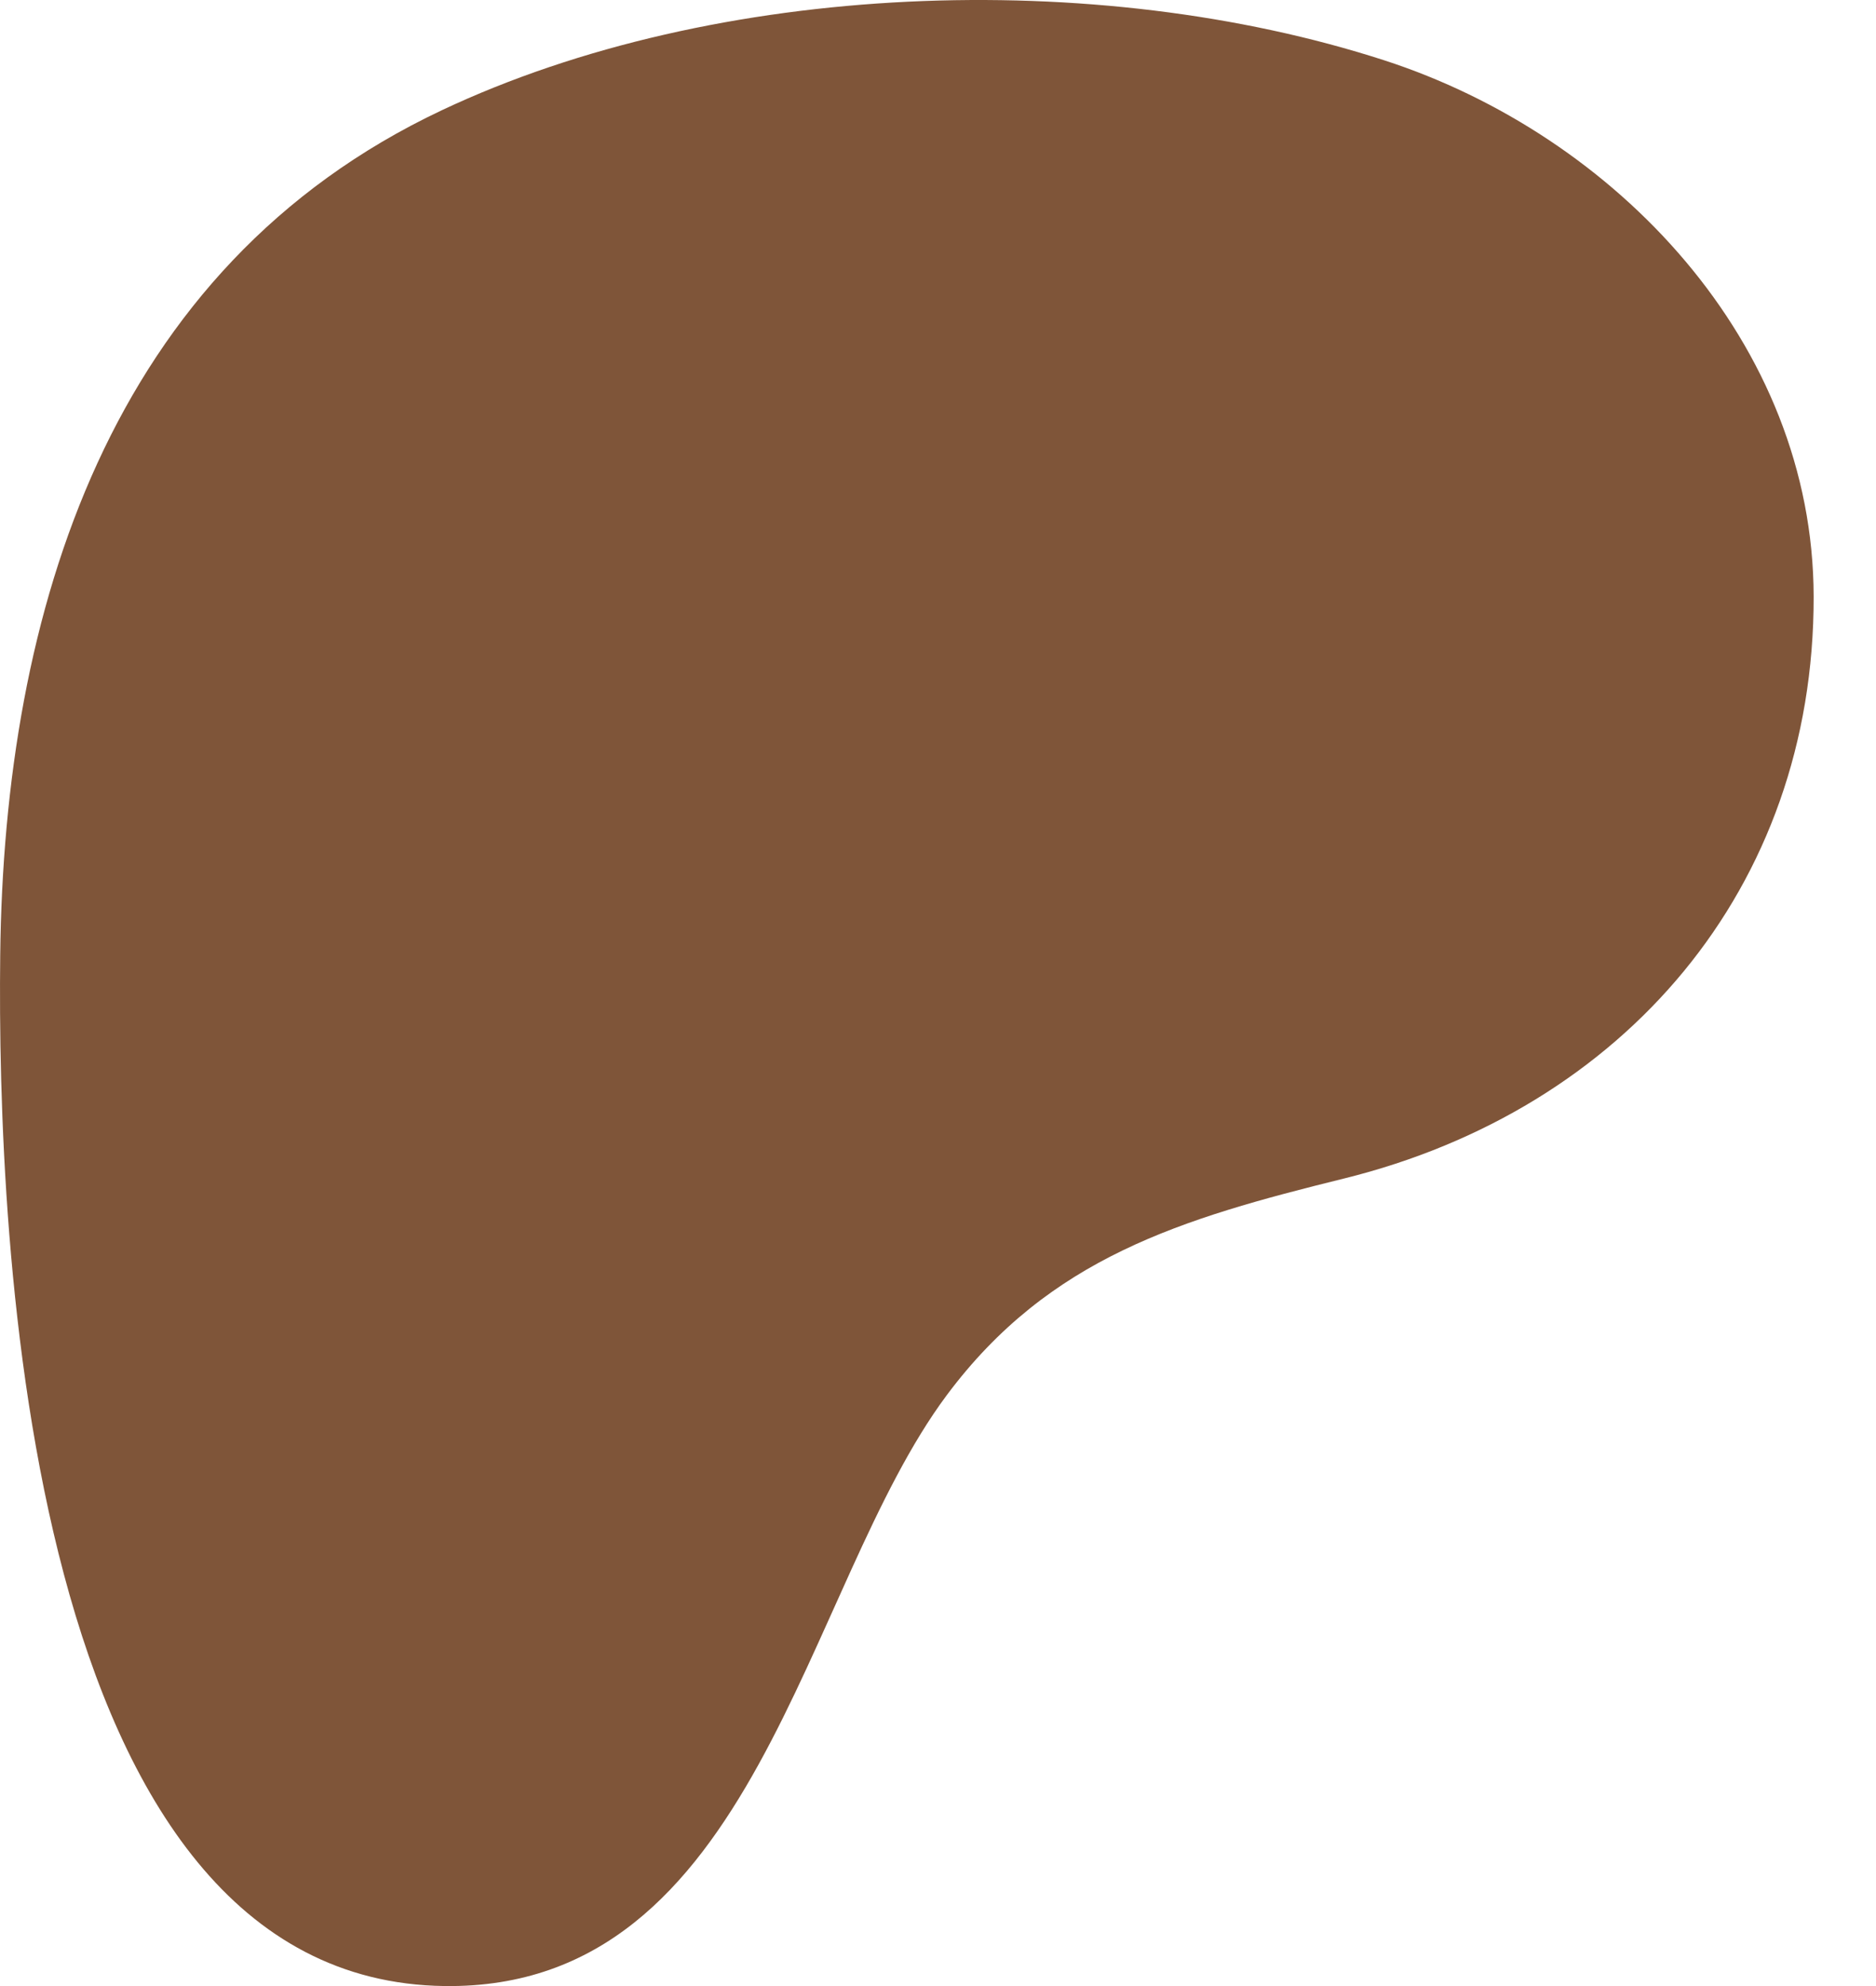
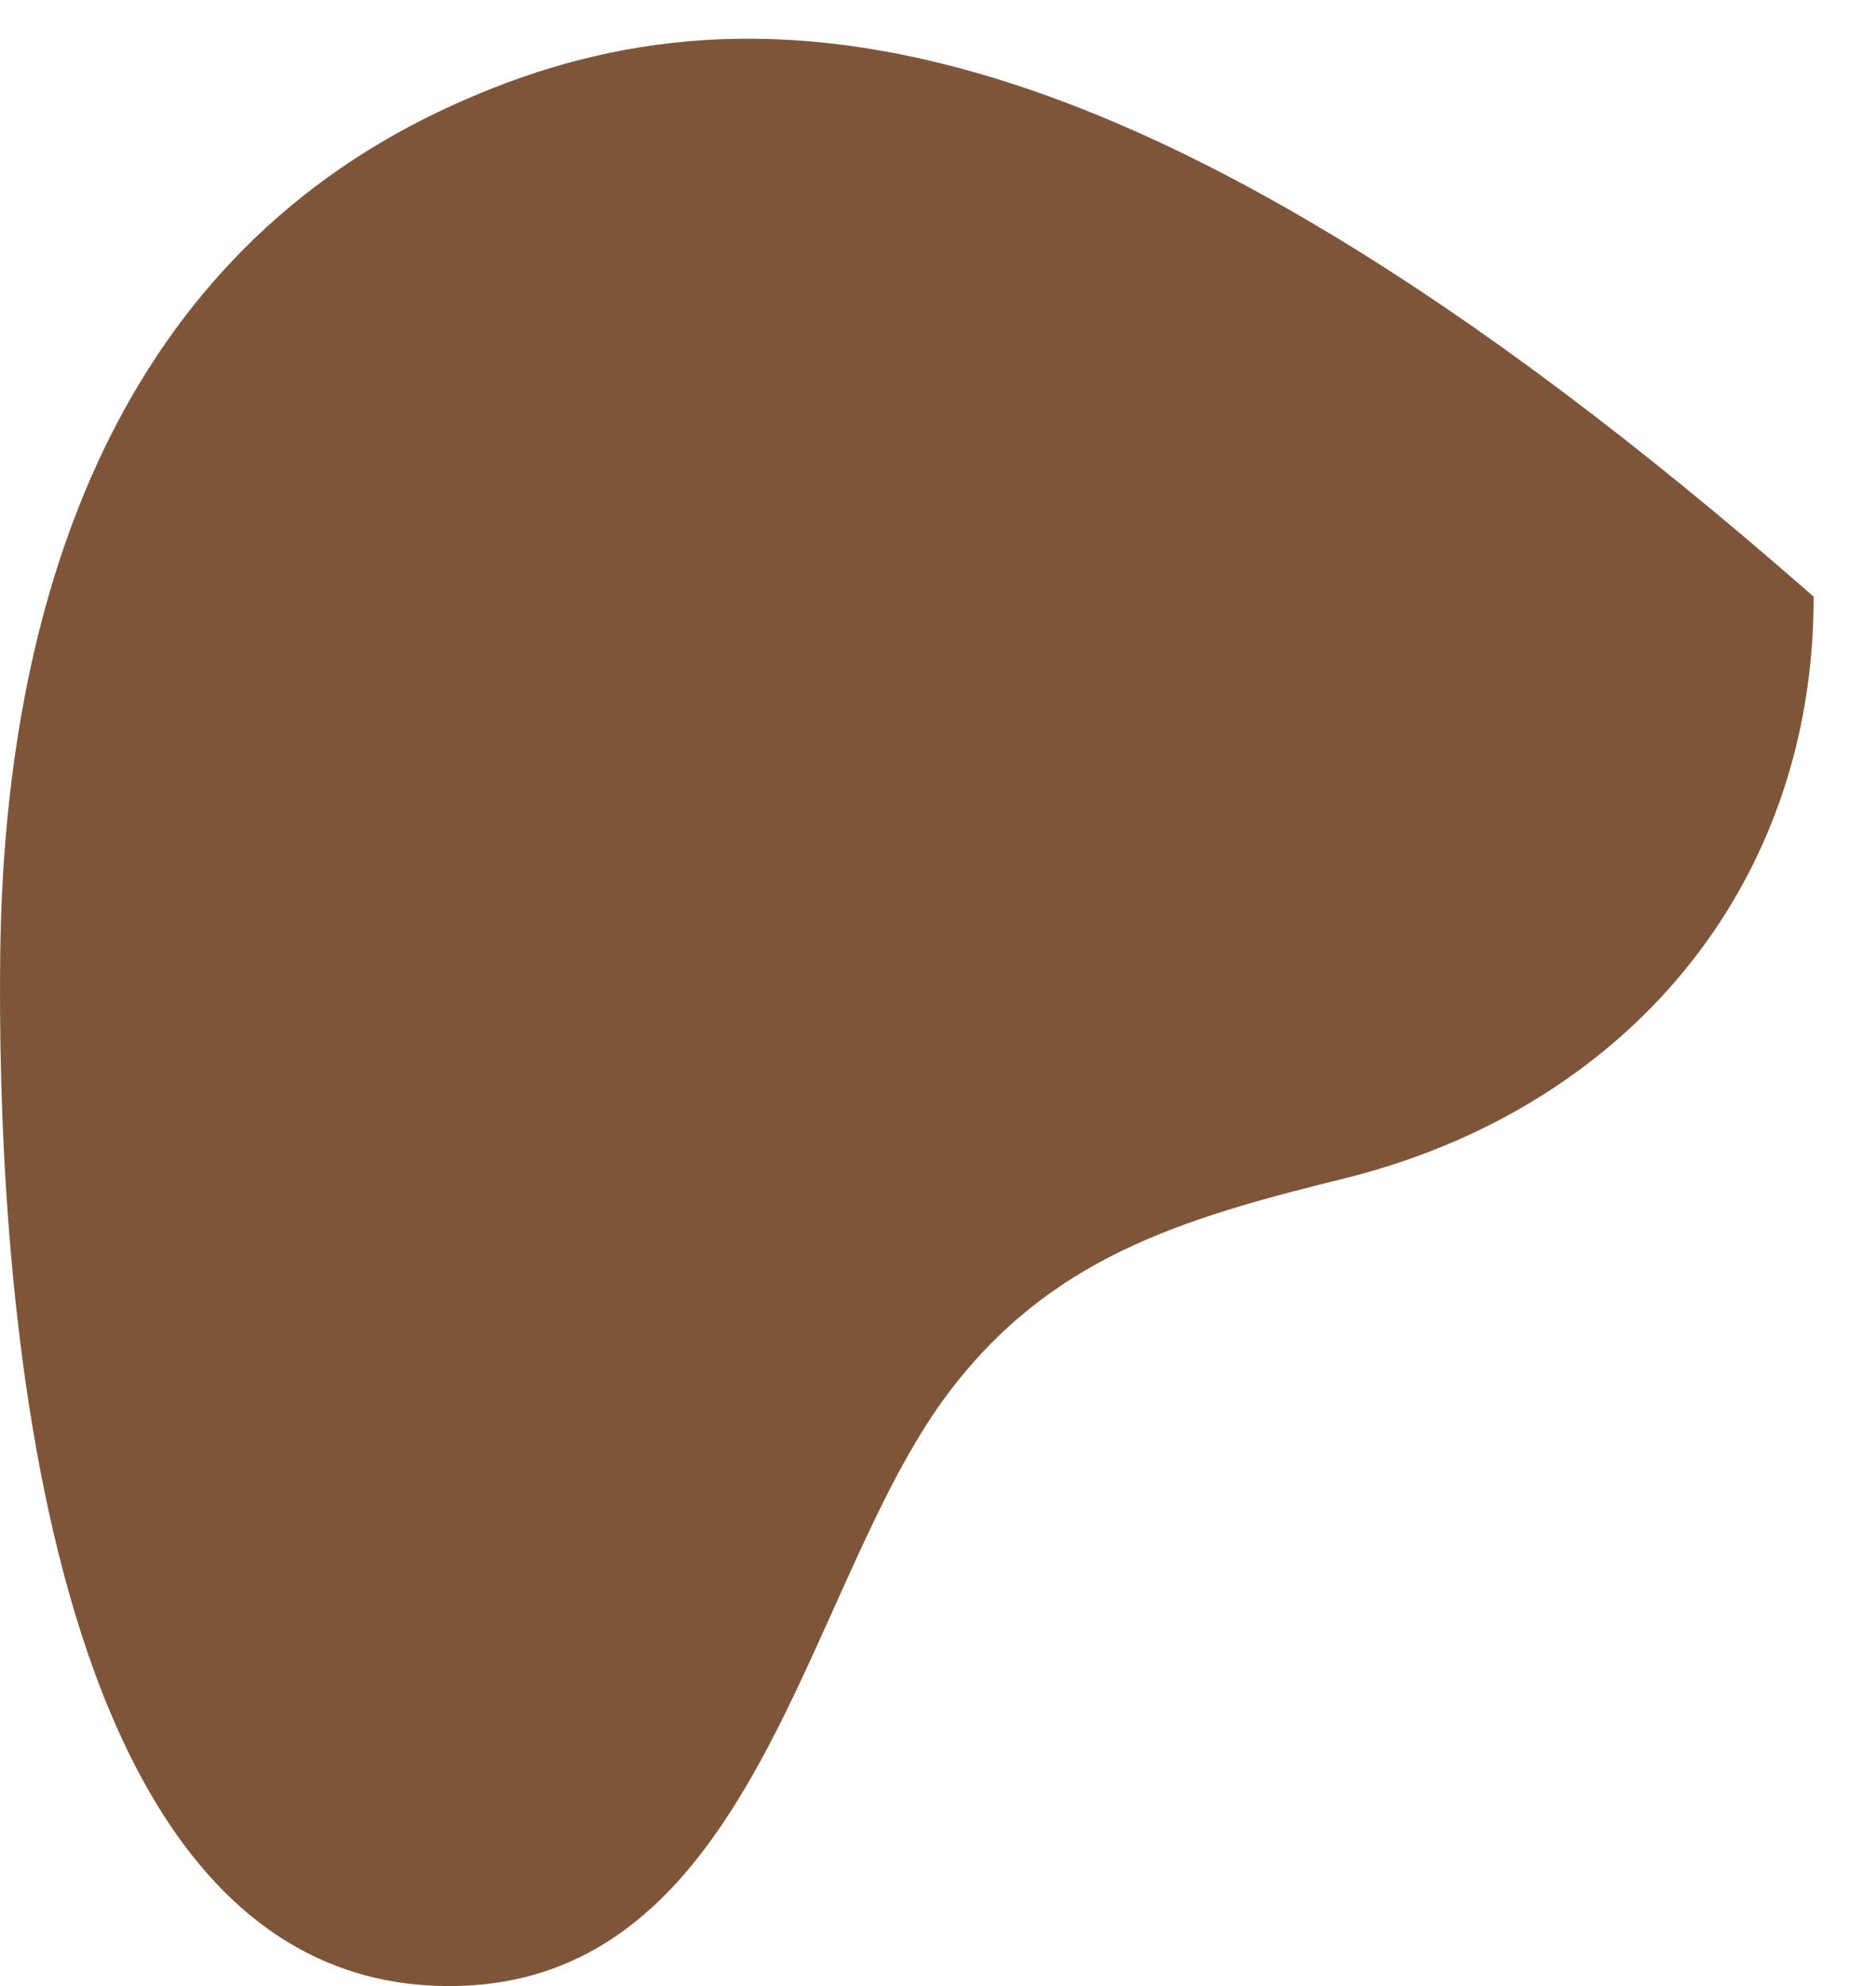
<svg xmlns="http://www.w3.org/2000/svg" fill="none" height="100%" overflow="visible" preserveAspectRatio="none" style="display: block;" viewBox="0 0 17 18" width="100%">
-   <path d="M16.435 5.408C16.432 3.109 14.642 1.226 12.542 0.546C9.934 -0.298 6.494 -0.176 4.004 0.999C0.985 2.424 0.037 5.544 0.002 8.655C-0.027 11.214 0.228 17.952 4.029 18C6.853 18.036 7.273 14.397 8.58 12.644C9.51 11.397 10.707 11.045 12.18 10.681C14.713 10.054 16.439 8.055 16.435 5.408Z" fill="#7F5539" id="Vector" />
+   <path d="M16.435 5.408C9.934 -0.298 6.494 -0.176 4.004 0.999C0.985 2.424 0.037 5.544 0.002 8.655C-0.027 11.214 0.228 17.952 4.029 18C6.853 18.036 7.273 14.397 8.58 12.644C9.51 11.397 10.707 11.045 12.18 10.681C14.713 10.054 16.439 8.055 16.435 5.408Z" fill="#7F5539" id="Vector" />
</svg>